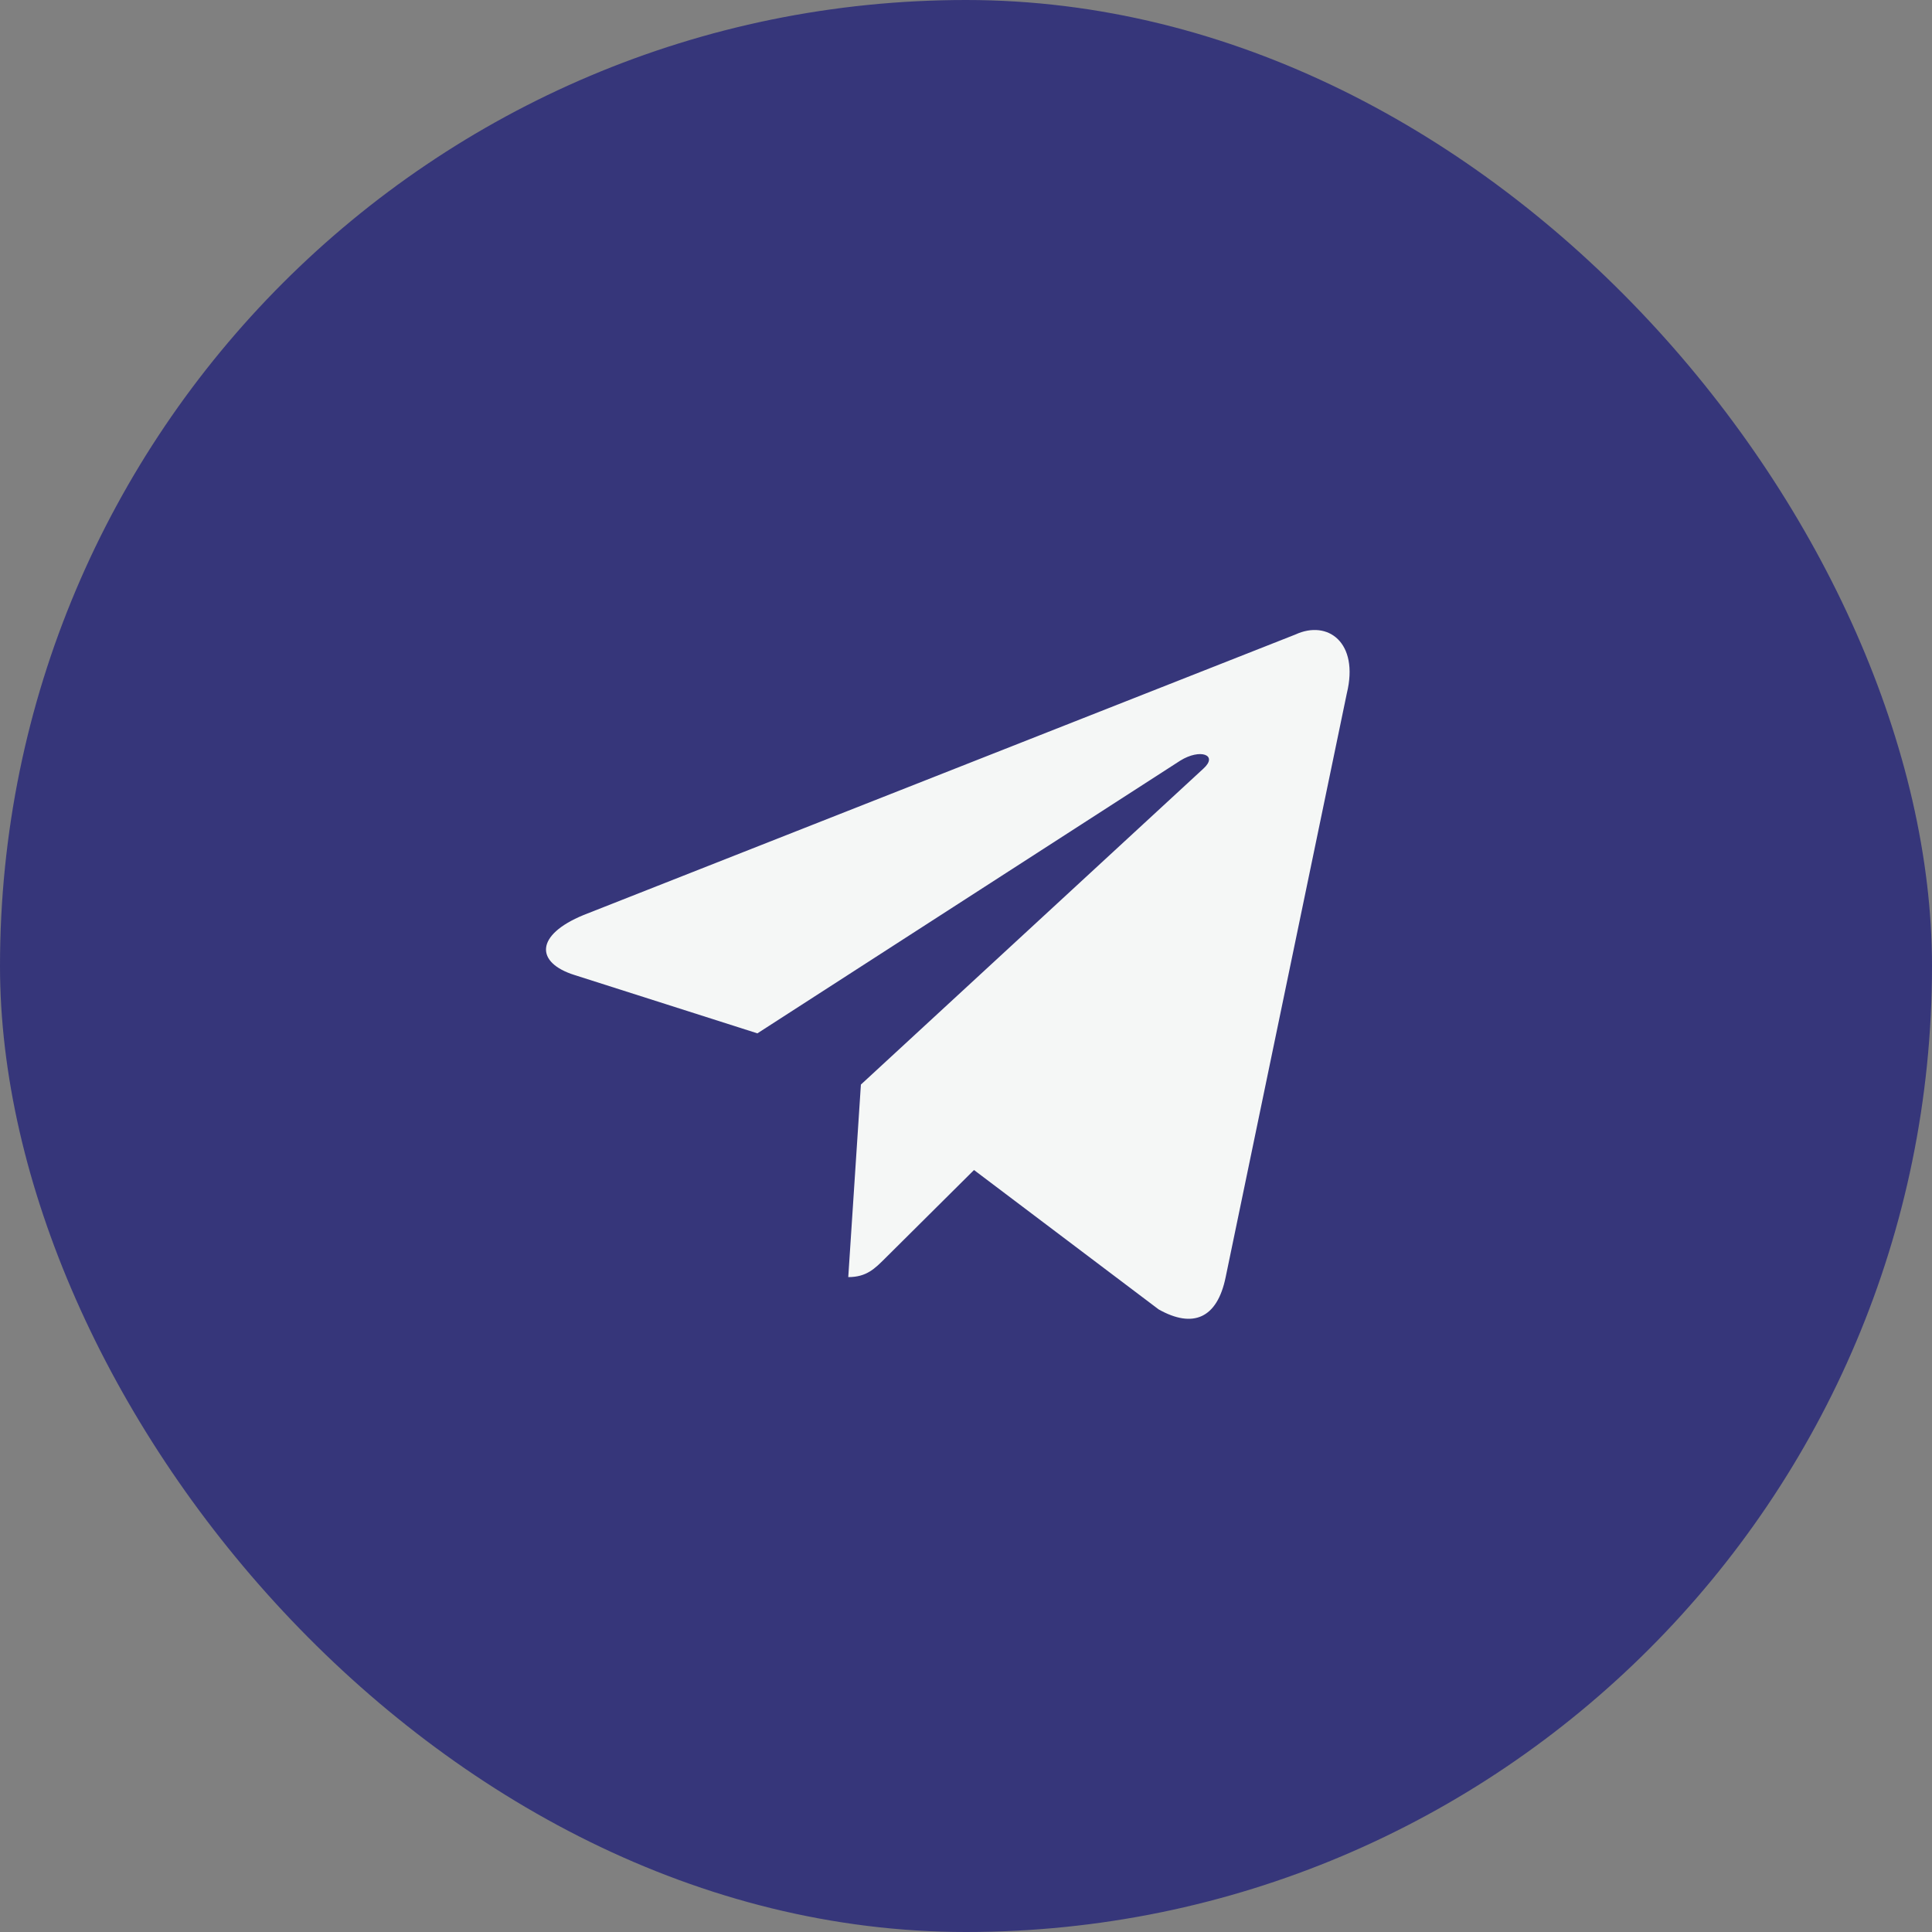
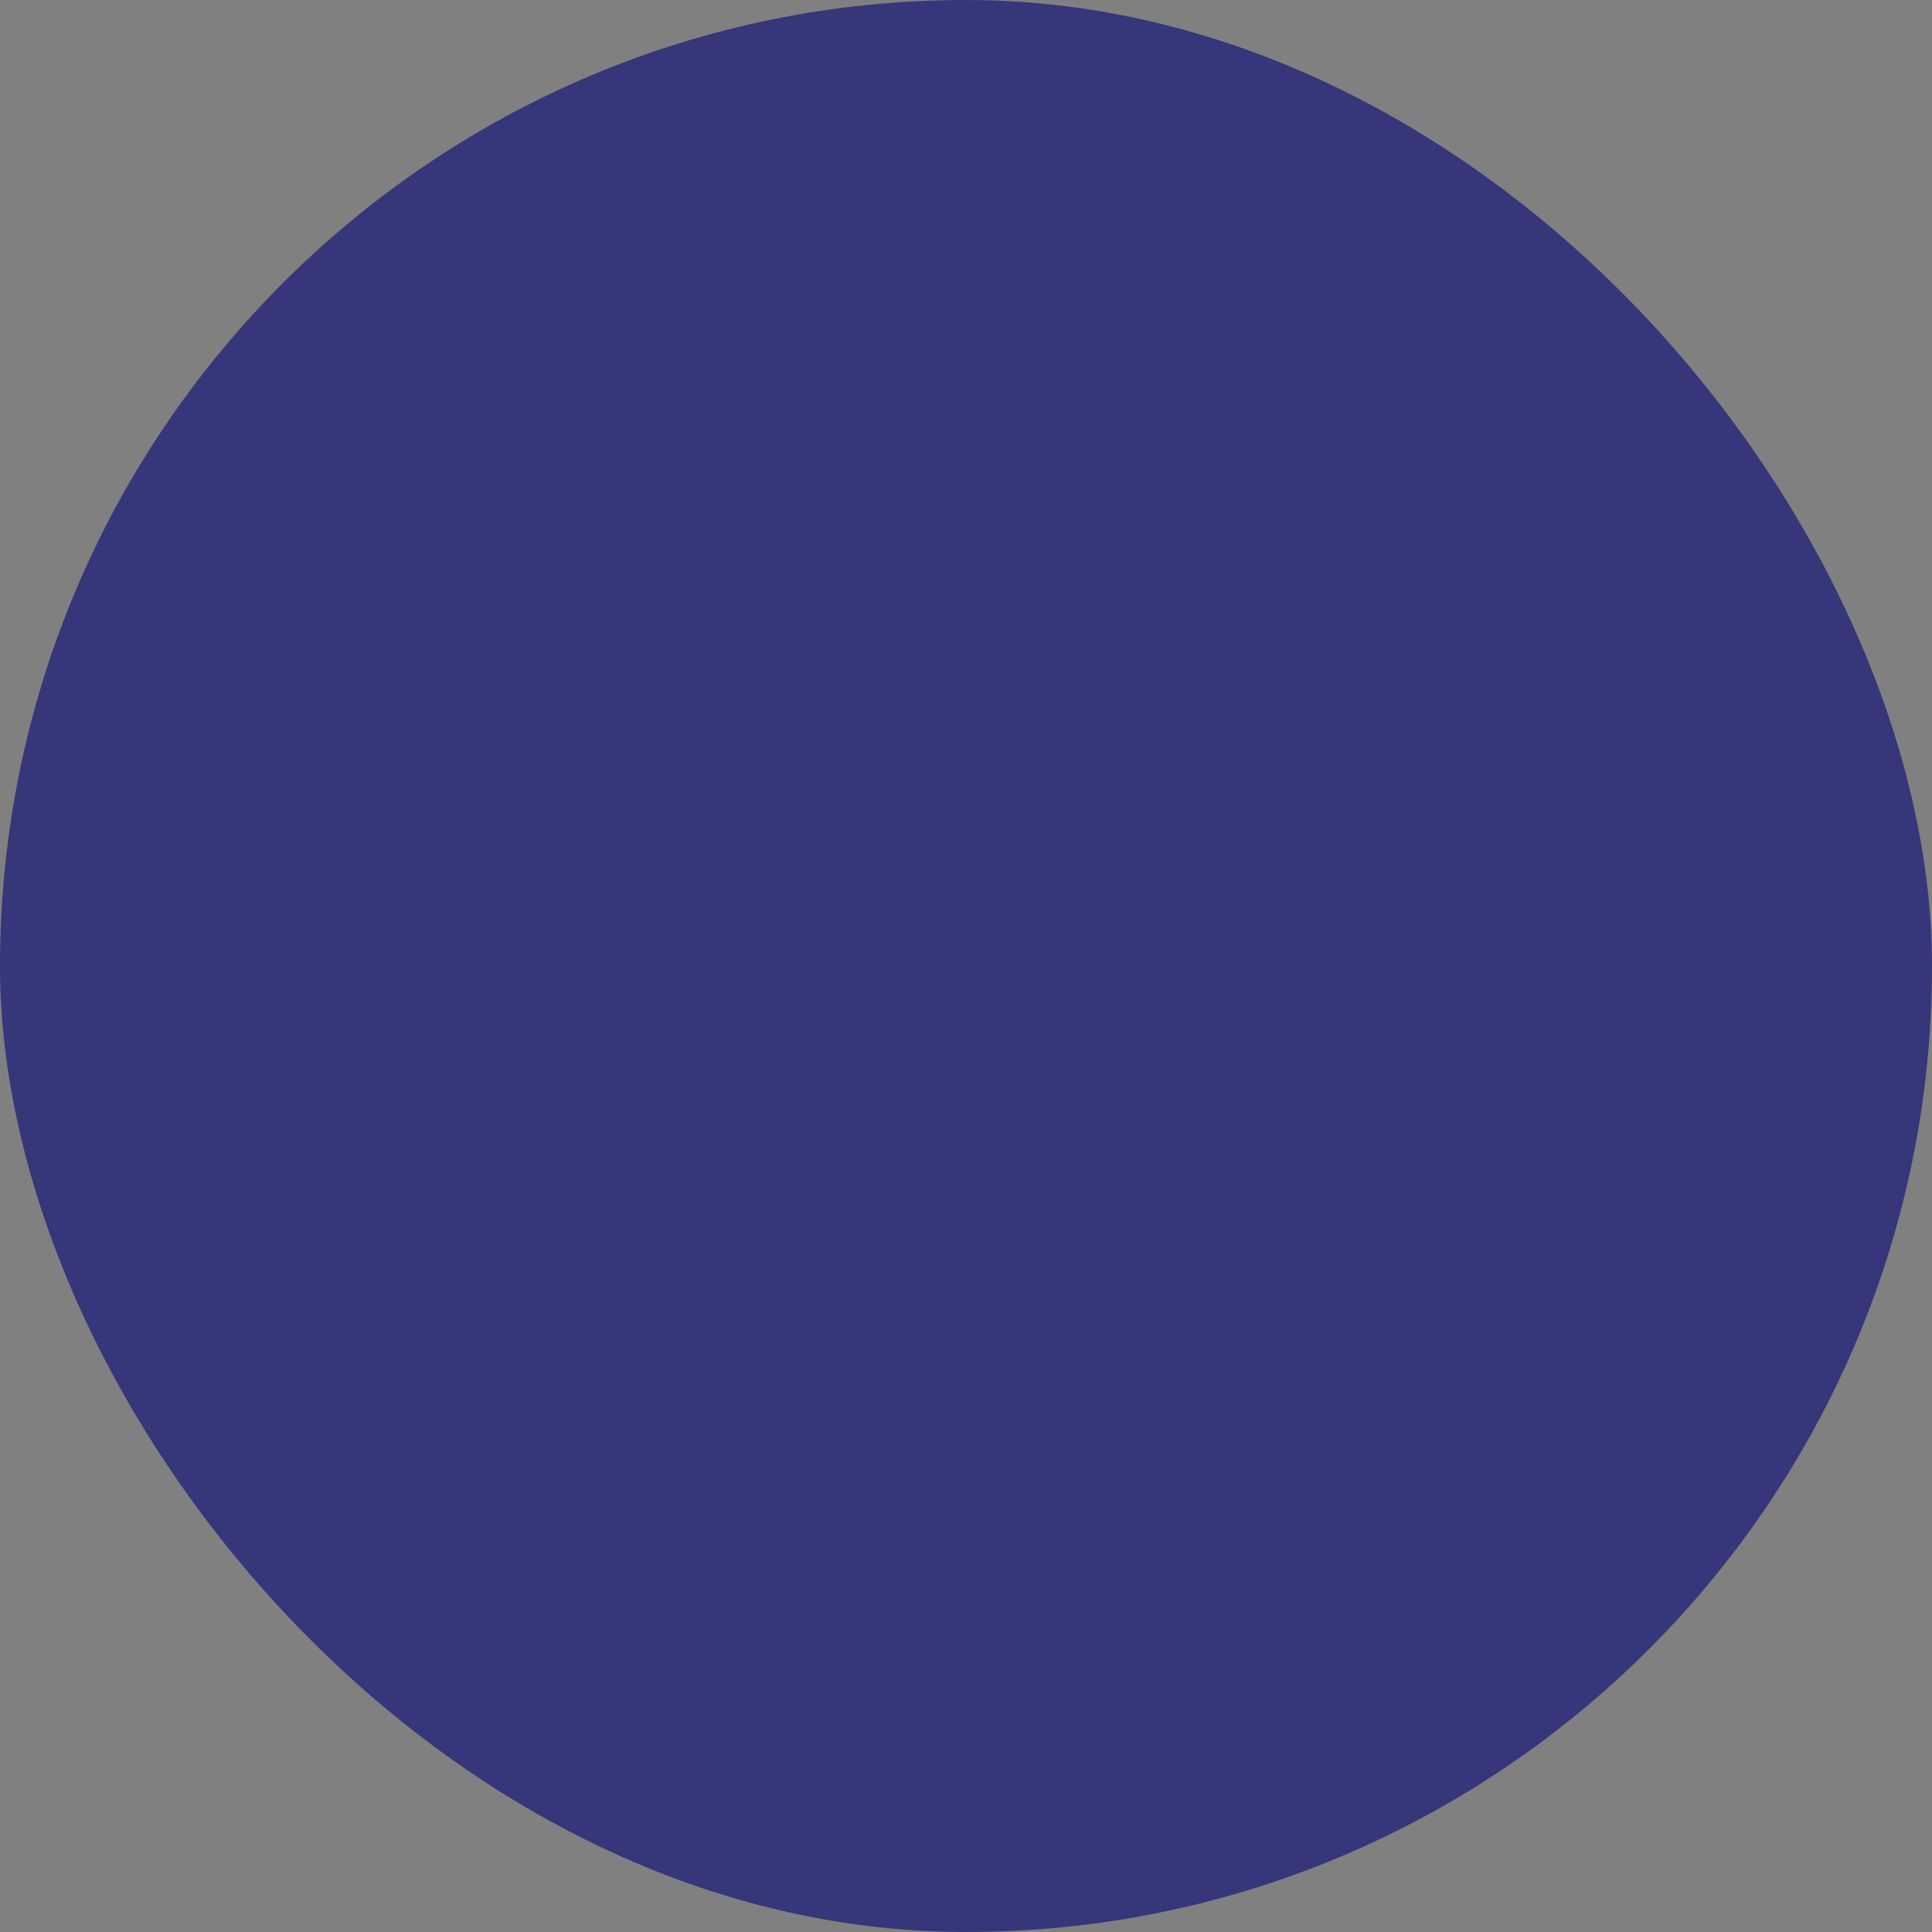
<svg xmlns="http://www.w3.org/2000/svg" width="35" height="35" viewBox="0 0 35 35" fill="none">
  <rect x="0" y="0" width="35" height="35" fill="#808080" stroke="none" />
  <rect width="35" height="35" rx="17.5" fill="#36367A" />
-   <path d="M23.467 11.495L10.571 16.577C9.691 16.939 9.696 17.441 10.41 17.664L13.721 18.72L21.381 13.78C21.743 13.555 22.074 13.676 21.802 13.923L15.596 19.648H15.594L15.596 19.648L15.367 23.136C15.702 23.136 15.85 22.979 16.037 22.794L17.645 21.196L20.99 23.721C21.607 24.068 22.05 23.89 22.204 23.137L24.399 12.561C24.624 11.64 24.055 11.223 23.467 11.495V11.495Z" fill="#F5F7F6" />
</svg>